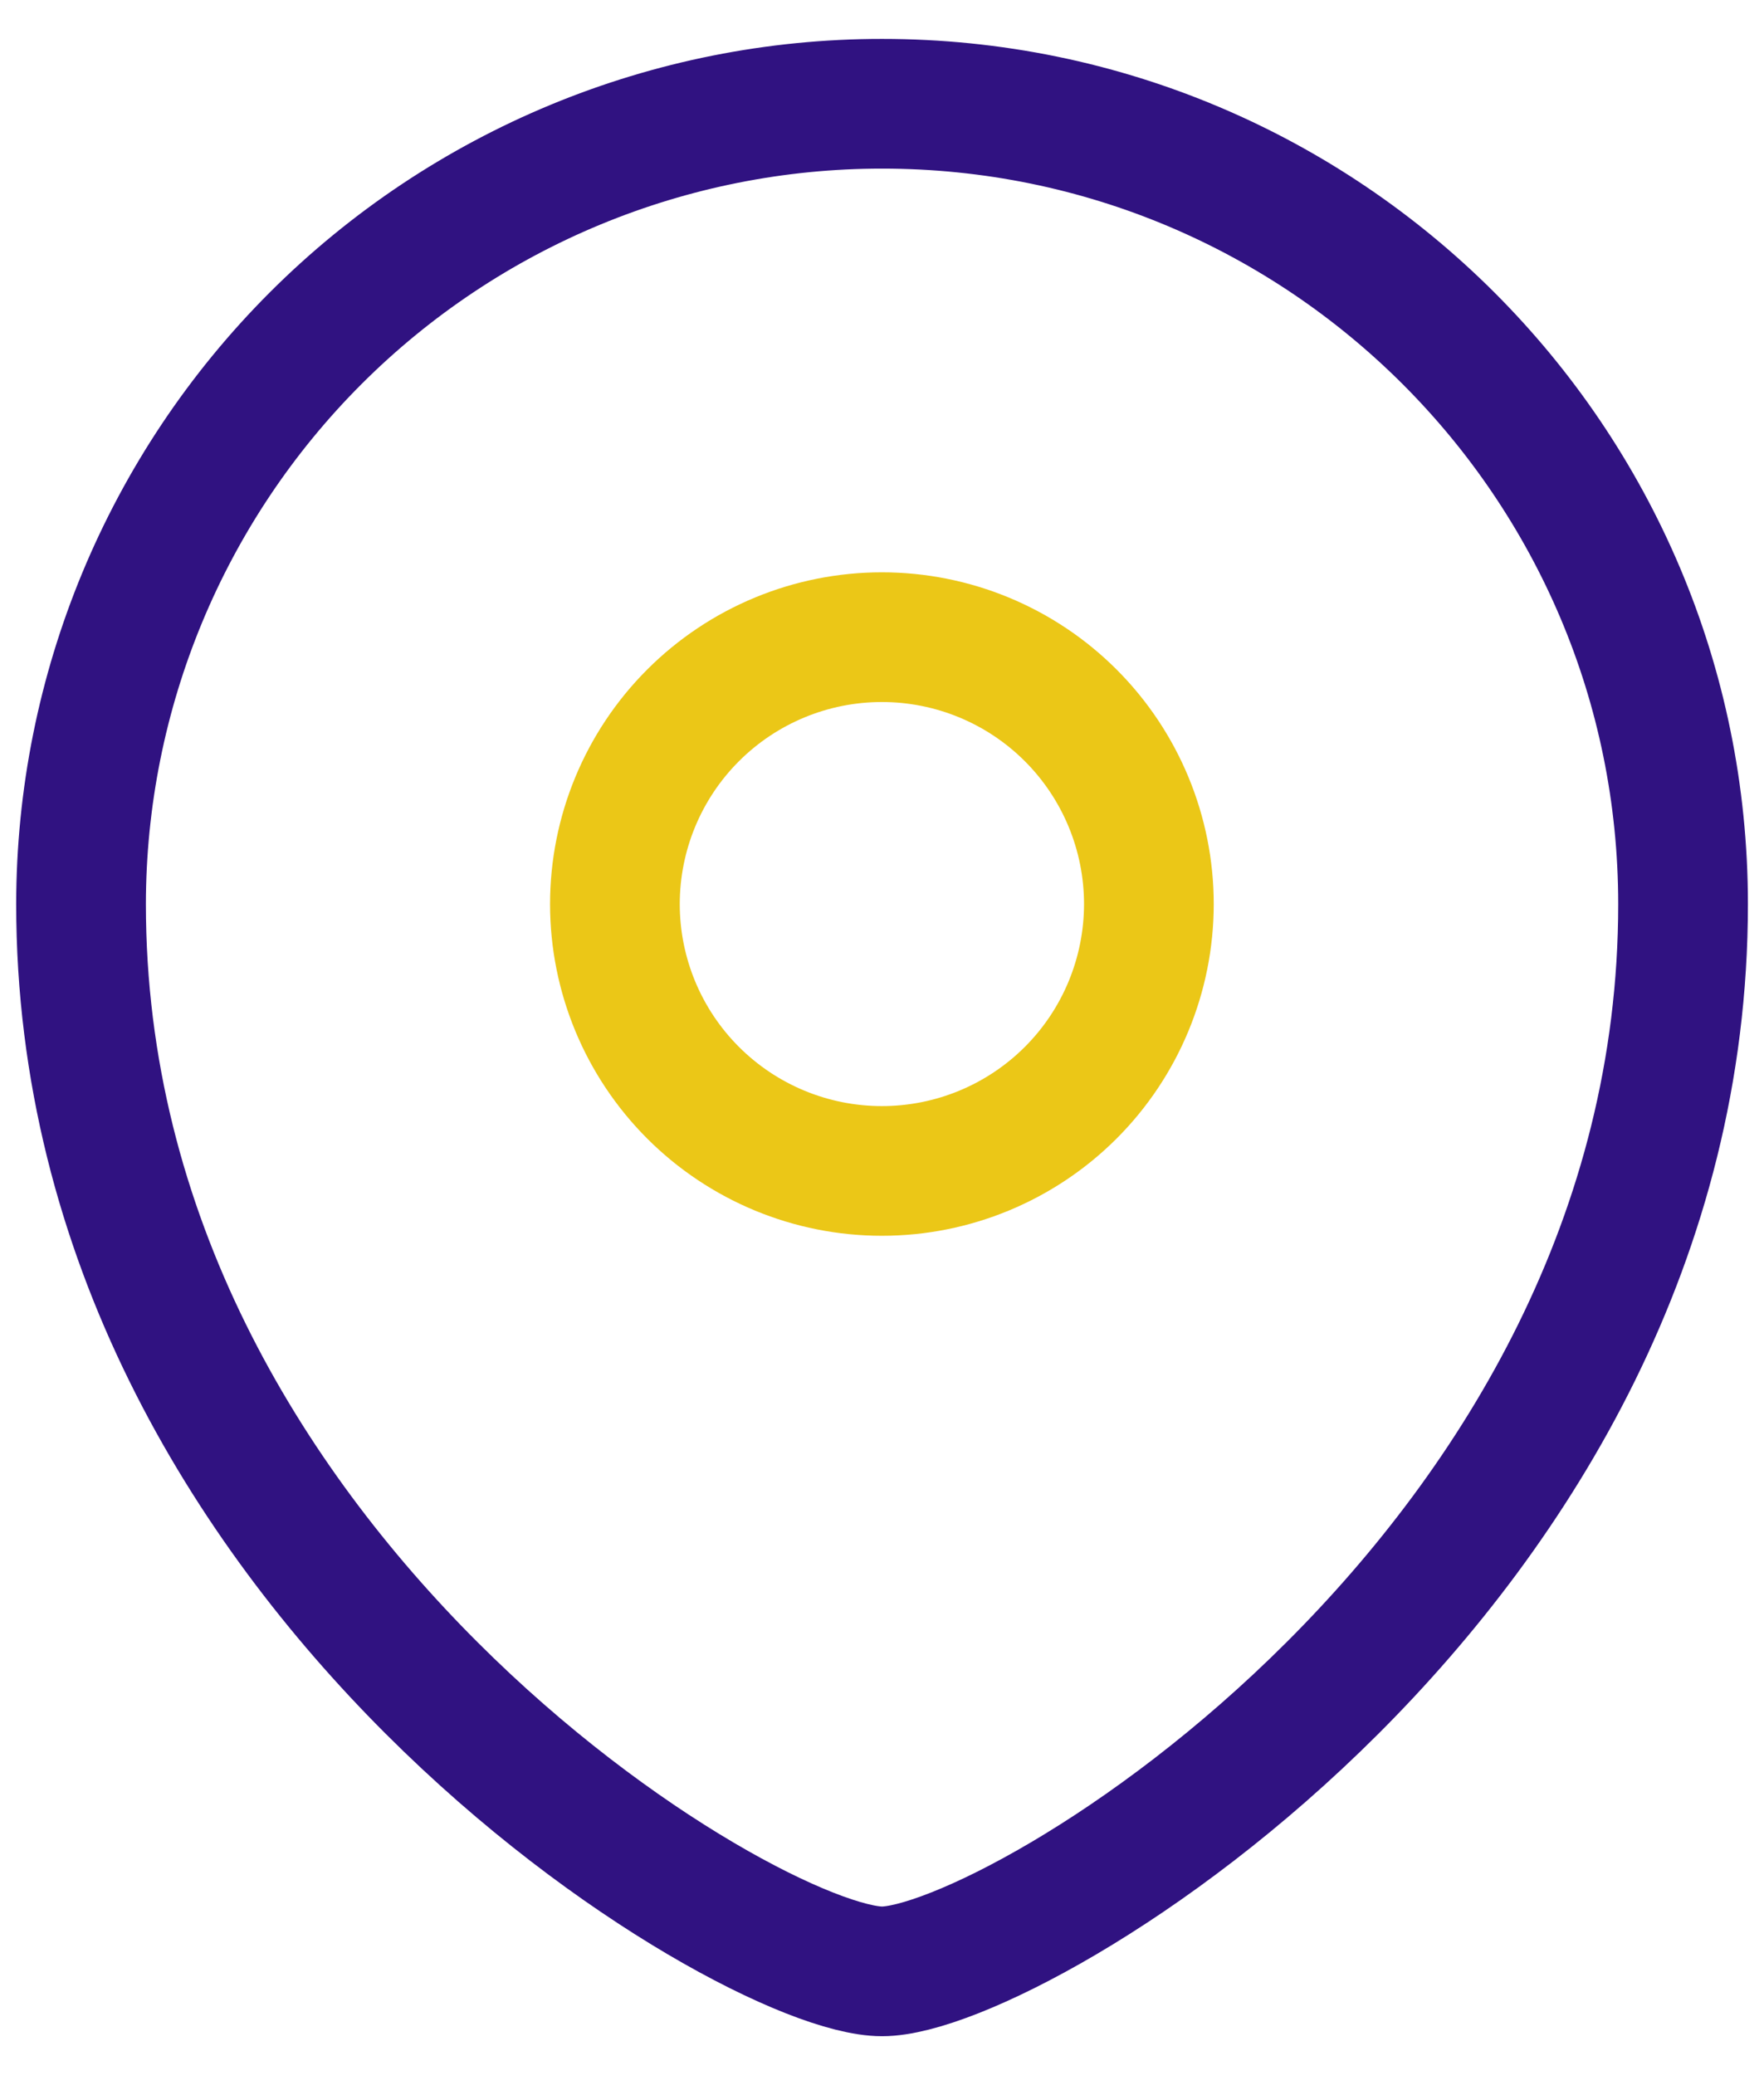
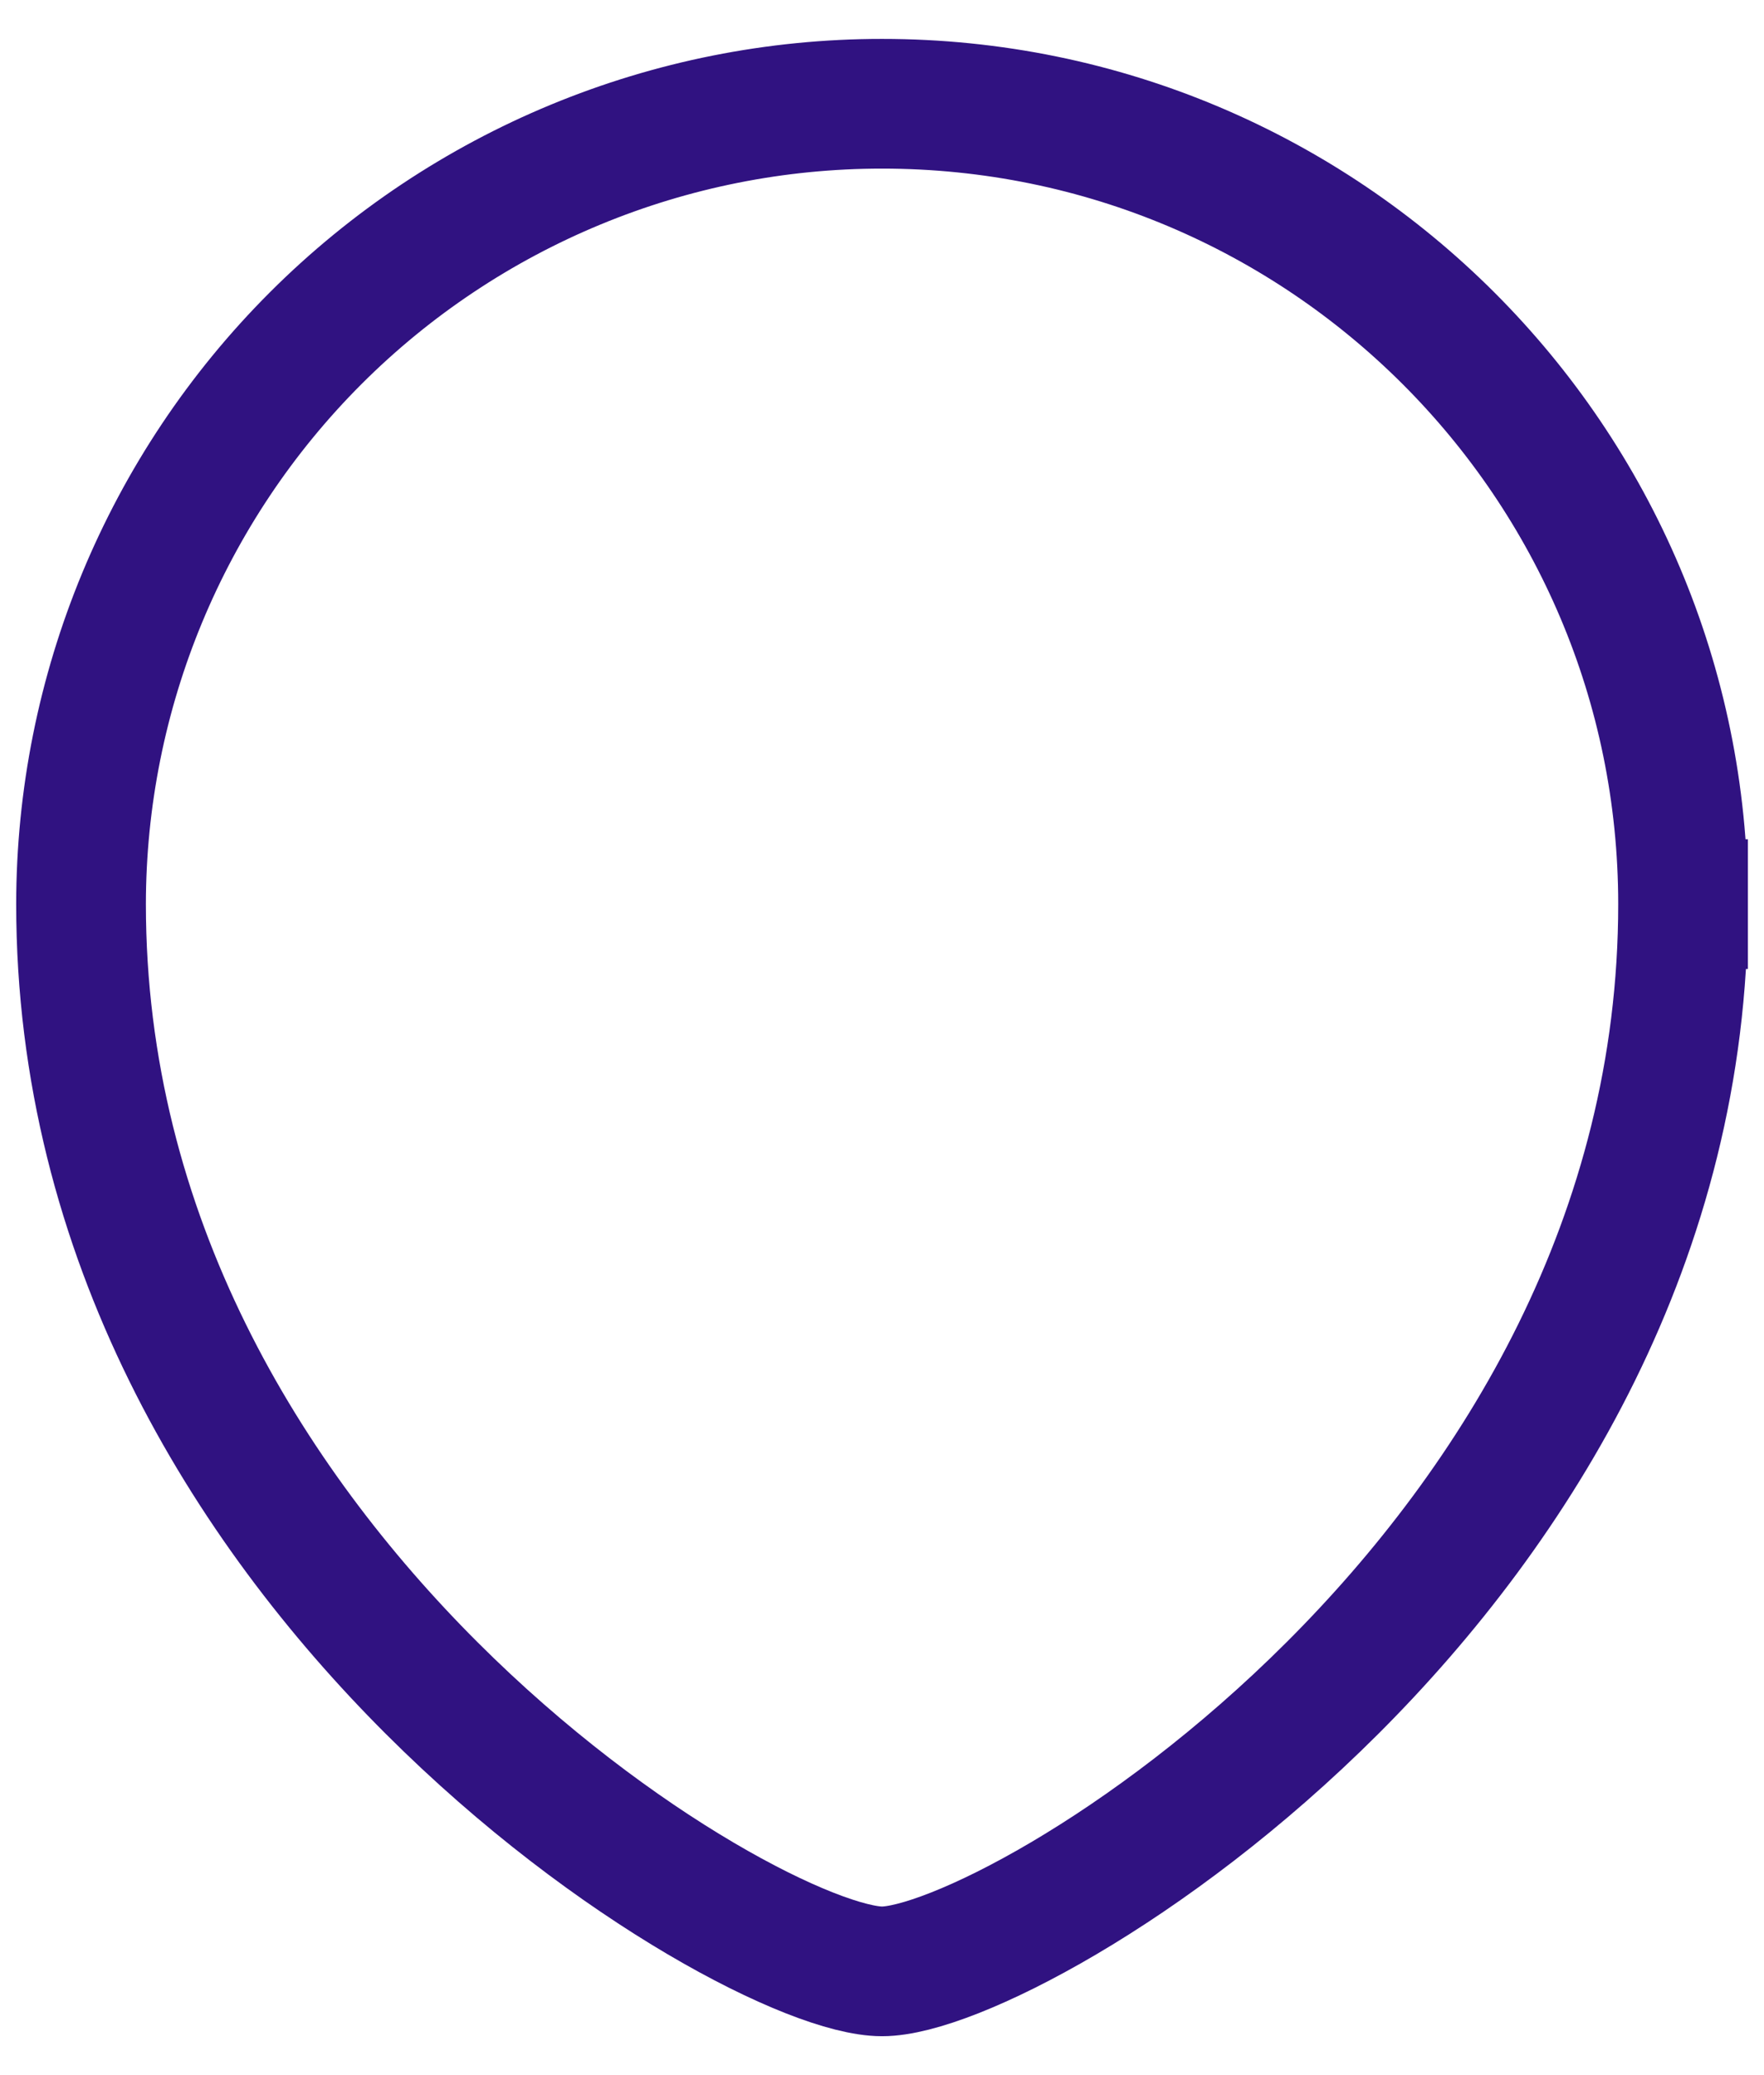
<svg xmlns="http://www.w3.org/2000/svg" width="34" height="40" viewBox="0 0 34 40" fill="none">
-   <path fill-rule="evenodd" clip-rule="evenodd" d="M16.998 22.571C18.362 22.571 19.671 22.029 20.636 21.065C21.601 20.101 22.143 18.792 22.144 17.428C22.144 16.063 21.602 14.754 20.637 13.789C19.672 12.824 18.363 12.282 16.998 12.282C15.633 12.282 14.324 12.824 13.359 13.789C12.394 14.754 11.852 16.063 11.852 17.428C11.852 18.792 12.395 20.101 13.36 21.065C14.325 22.029 15.633 22.571 16.998 22.571Z" stroke="#EBC717" stroke-width="2.5" stroke-linecap="square" />
-   <path fill-rule="evenodd" clip-rule="evenodd" d="M32.44 17.428C32.44 30.285 19.574 38 17.001 38C14.428 38 1.562 30.285 1.562 17.428C1.565 13.335 3.192 9.41 6.087 6.517C8.982 3.624 12.908 1.999 17.001 2C25.526 2 32.44 8.908 32.44 17.428Z" stroke="#301281" stroke-width="2.5" stroke-linecap="square" />
+   <path fill-rule="evenodd" clip-rule="evenodd" d="M32.44 17.428C32.44 30.285 19.574 38 17.001 38C14.428 38 1.562 30.285 1.562 17.428C1.565 13.335 3.192 9.41 6.087 6.517C8.982 3.624 12.908 1.999 17.001 2C25.526 2 32.44 8.908 32.44 17.428" stroke="#301281" stroke-width="2.5" stroke-linecap="square" />
</svg>